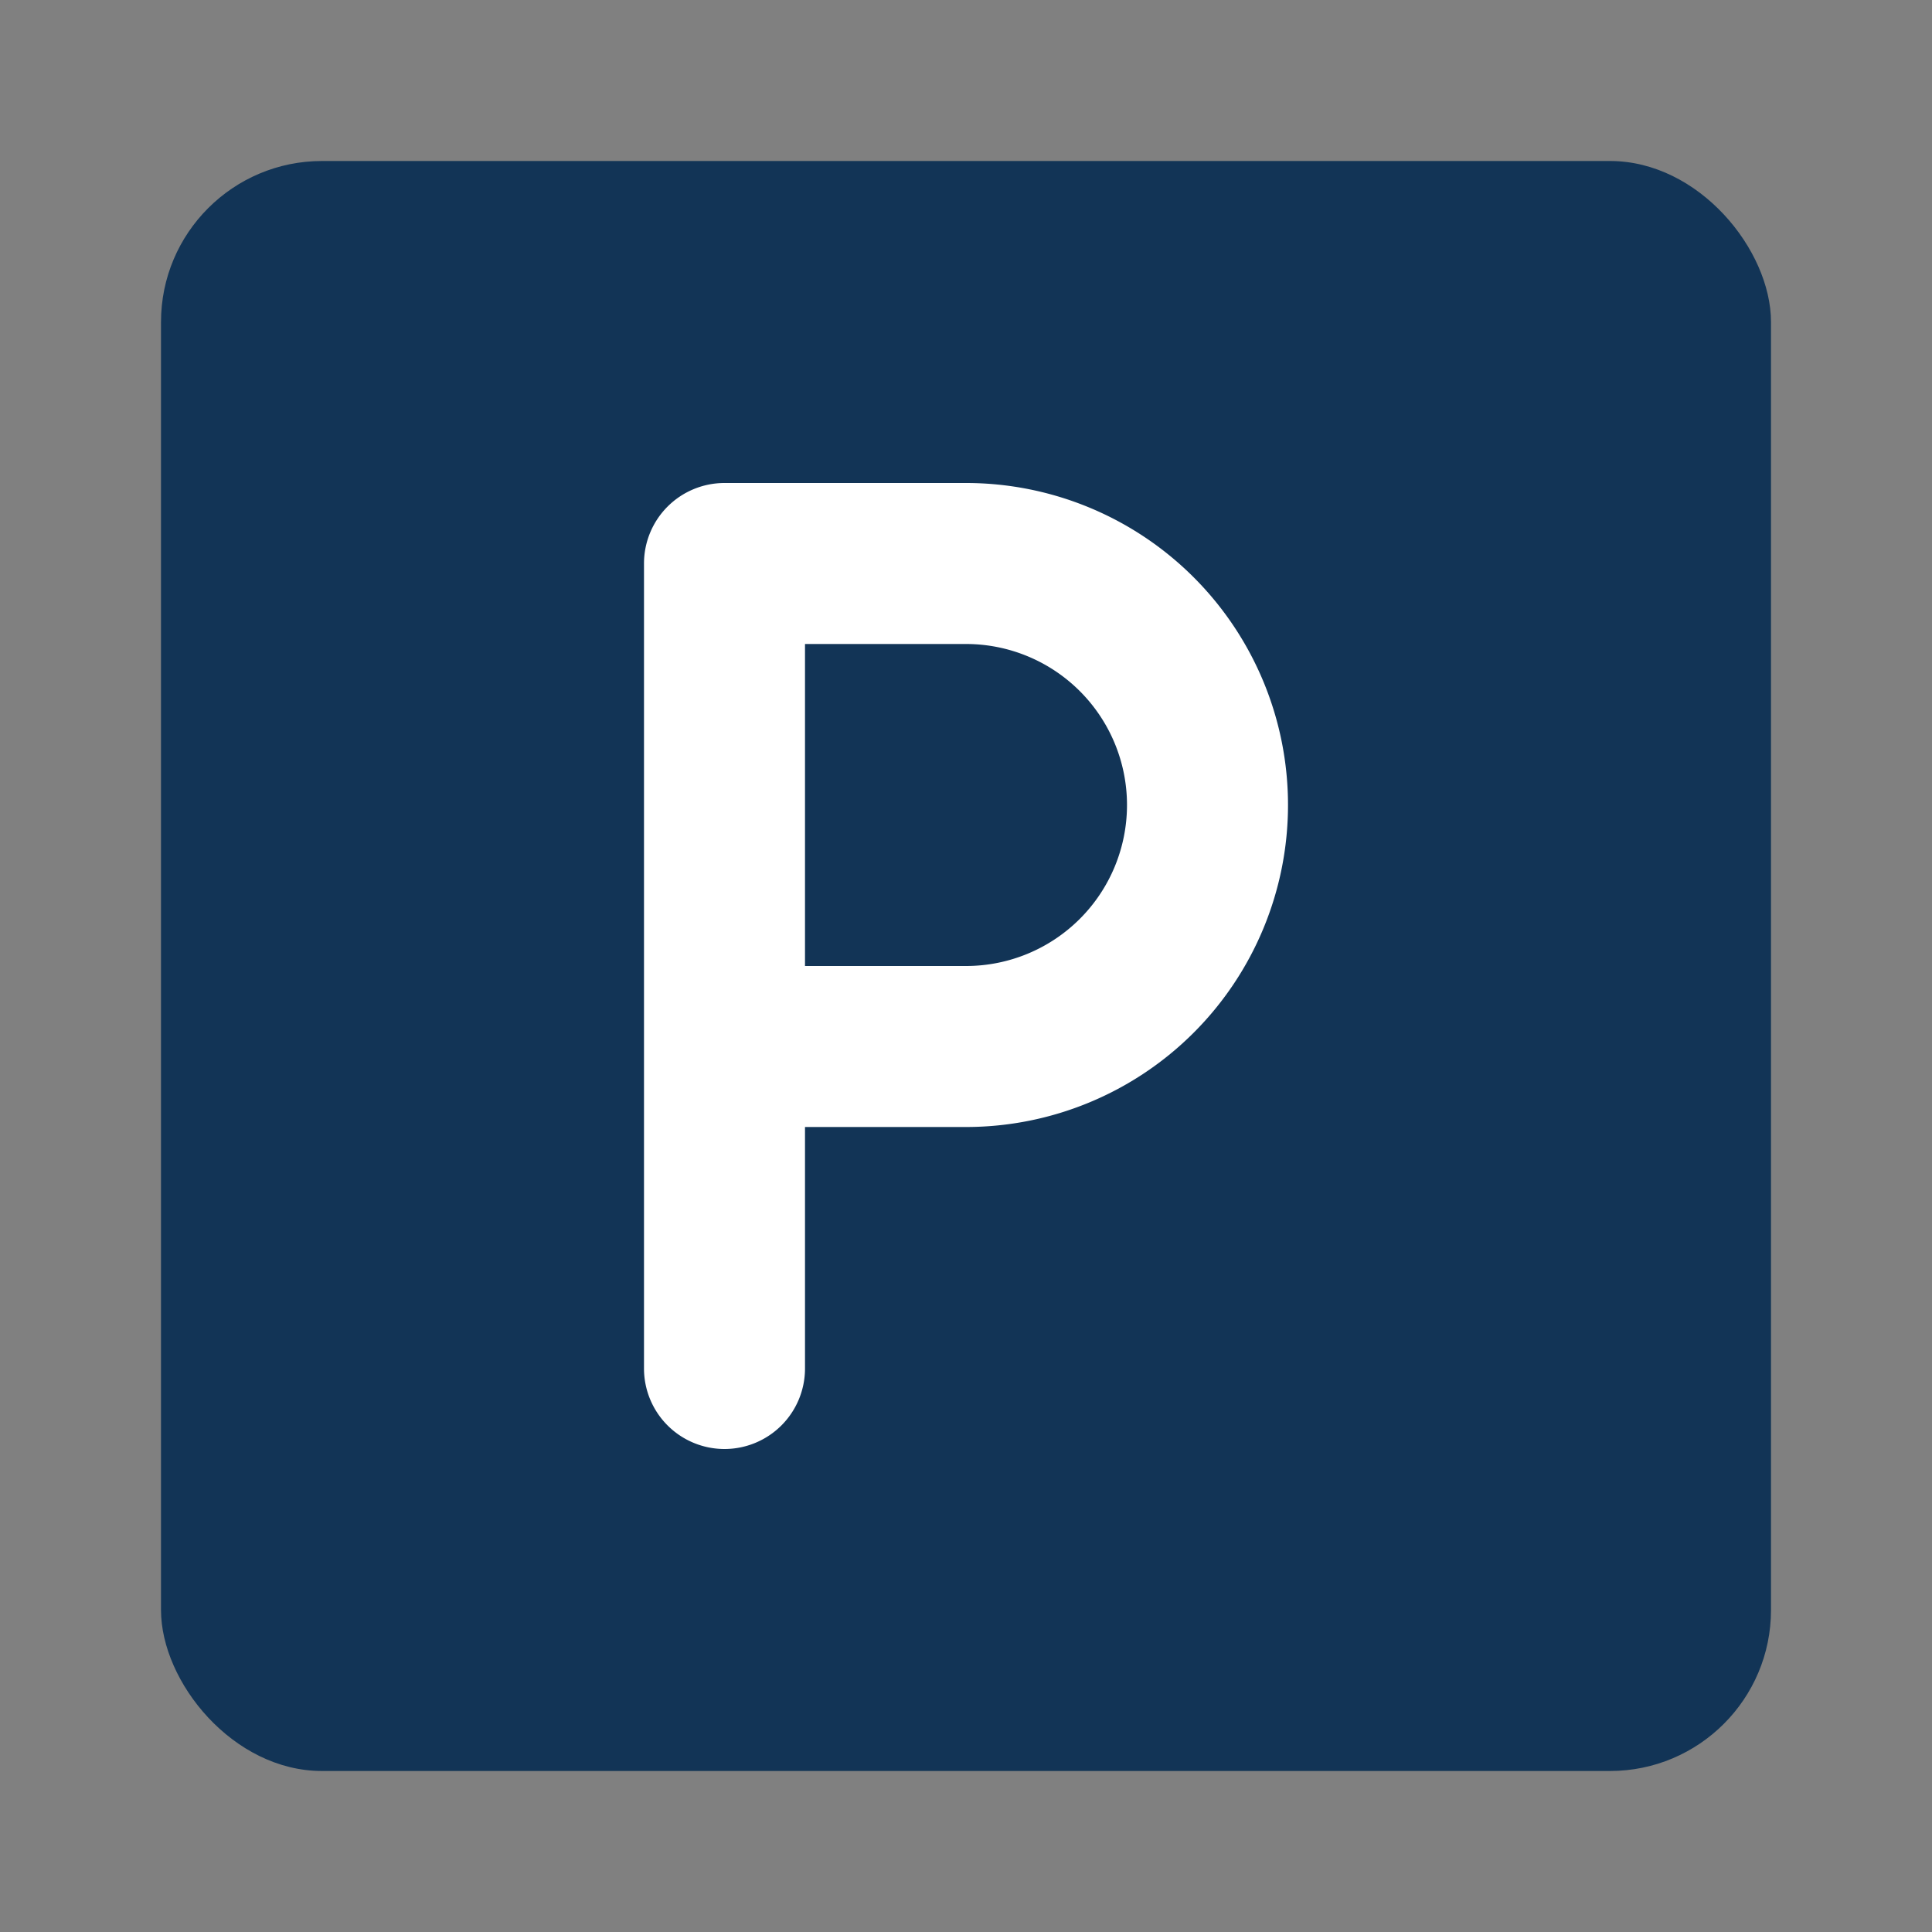
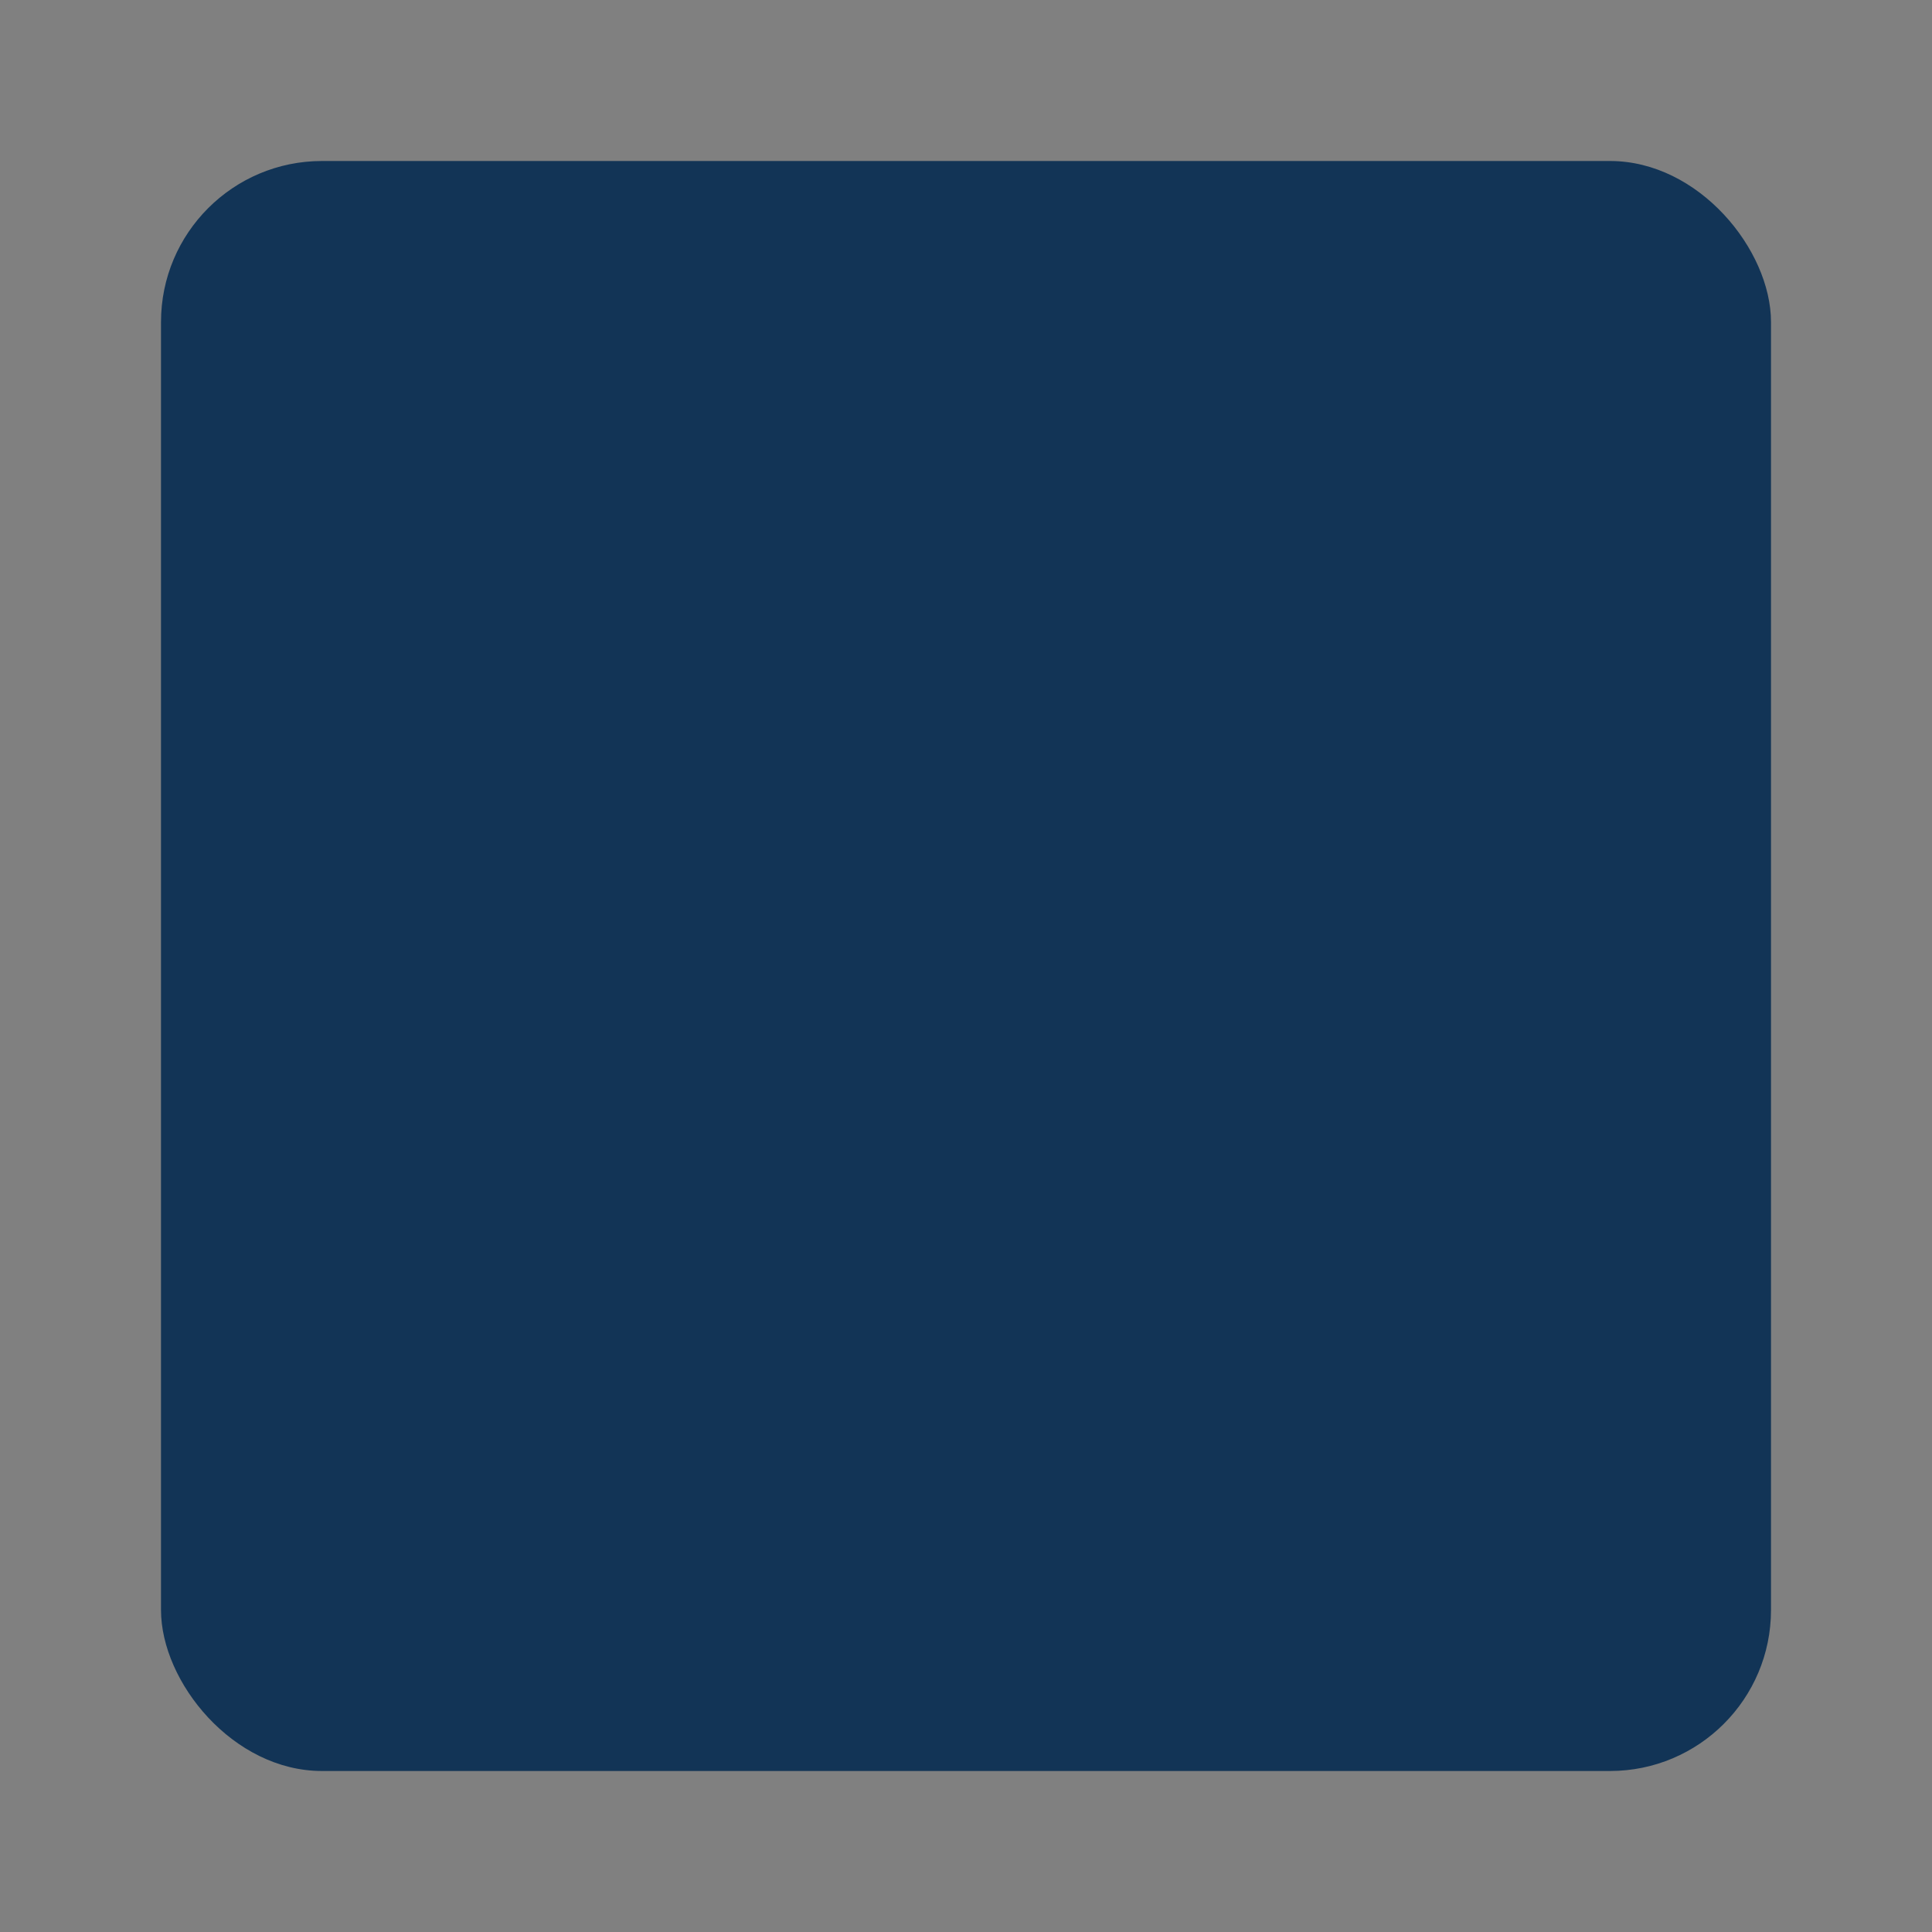
<svg xmlns="http://www.w3.org/2000/svg" fill="#ffffff" width="800px" height="800px" viewBox="0 0 24 24" id="parking-square" data-name="Flat Color" class="icon flat-color">
  <rect x="0" y="0" width="24" height="24" fill="#808080" stroke="none" />
  <rect id="primary" x="2" y="2" width="20" height="20" rx="2" style="fill: #123456;" />
-   <path id="secondary" d="M9,18a1,1,0,0,1-1-1V7A1,1,0,0,1,9,6h3a4,4,0,0,1,0,8H10v3A1,1,0,0,1,9,18Zm1-6h2a2,2,0,0,0,0-4H10Z" style="fill: #ffffff;" />
</svg>